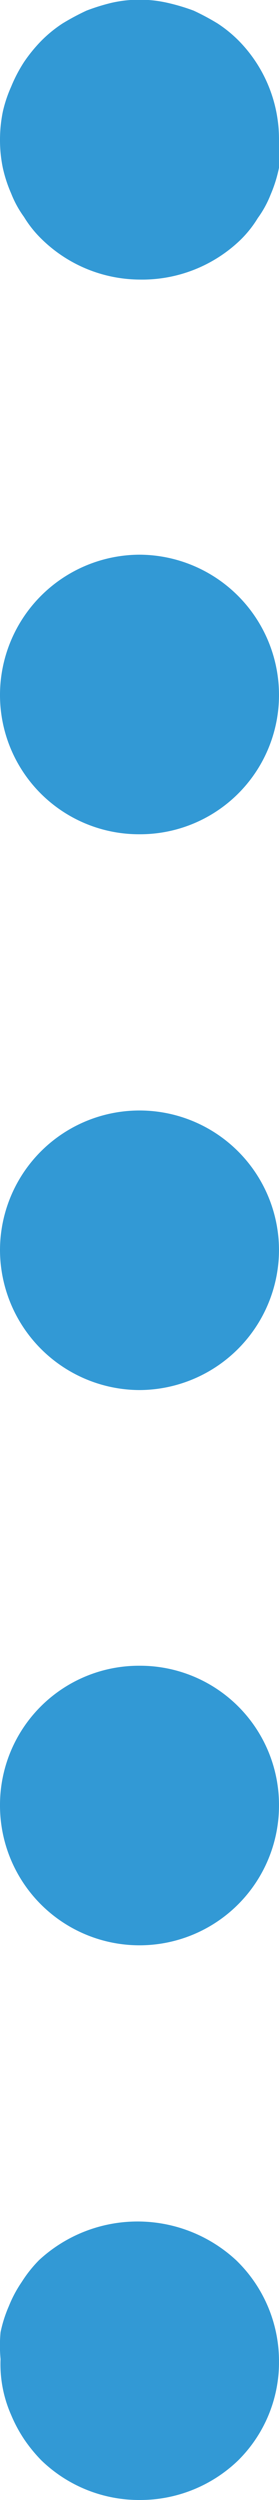
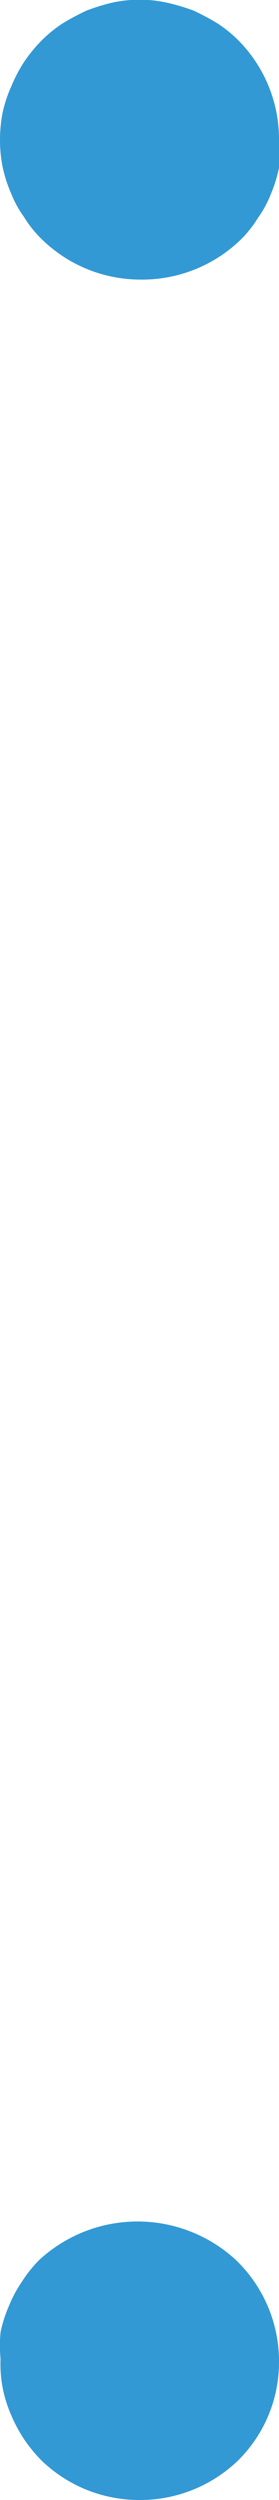
<svg xmlns="http://www.w3.org/2000/svg" id="Слой_1" data-name="Слой 1" viewBox="0 0 5 44.71">
  <defs>
    <style>.cls-1{fill:#3299d5;}</style>
  </defs>
  <title>dots</title>
  <path class="cls-1" d="M2.5,5A2.53,2.53,0,0,1,.74,4.27a2,2,0,0,1-.31-.39A1.88,1.88,0,0,1,.2,3.46,2.44,2.44,0,0,1,.05,3,2.45,2.45,0,0,1,0,2.5,2.52,2.52,0,0,1,.05,2,2.35,2.35,0,0,1,.2,1.55a2.64,2.64,0,0,1,.23-.44A2.72,2.72,0,0,1,.74.73,2.33,2.33,0,0,1,1.12.42,4.34,4.34,0,0,1,1.55.19,3.64,3.64,0,0,1,2,.05a2.27,2.27,0,0,1,1,0,3.64,3.64,0,0,1,.47.14,4.34,4.34,0,0,1,.43.23,2.33,2.33,0,0,1,.38.31A2.51,2.51,0,0,1,5,2.5,2.45,2.45,0,0,1,5,3a2.44,2.44,0,0,1-.15.48,1.88,1.88,0,0,1-.23.42,2,2,0,0,1-.31.39A2.54,2.54,0,0,1,2.5,5Z" />
-   <path class="cls-1" d="M0,32.29a2.49,2.49,0,0,1,2.5-2.5h0A2.49,2.49,0,0,1,5,32.29H5a2.5,2.5,0,0,1-2.5,2.5h0A2.5,2.5,0,0,1,0,32.29Zm0-9.93a2.5,2.5,0,0,1,2.5-2.5h0A2.5,2.5,0,0,1,5,22.36H5a2.51,2.51,0,0,1-2.5,2.5h0A2.51,2.51,0,0,1,0,22.36Zm0-9.94a2.51,2.51,0,0,1,2.5-2.5h0A2.51,2.51,0,0,1,5,12.42H5a2.49,2.49,0,0,1-2.5,2.5h0A2.49,2.49,0,0,1,0,12.42Z" />
  <path class="cls-1" d="M2.5,44.71A2.52,2.52,0,0,1,.74,44a2.72,2.72,0,0,1-.31-.38,2.55,2.55,0,0,1-.23-.43,2.24,2.24,0,0,1-.19-1,2.52,2.52,0,0,1,0-.48,2.35,2.35,0,0,1,.15-.47,2.22,2.22,0,0,1,.23-.43,2.31,2.31,0,0,1,.31-.39,2.6,2.6,0,0,1,3.53,0A2.51,2.51,0,0,1,5,42.21,2.47,2.47,0,0,1,4.27,44,2.53,2.53,0,0,1,2.5,44.71Z" />
</svg>